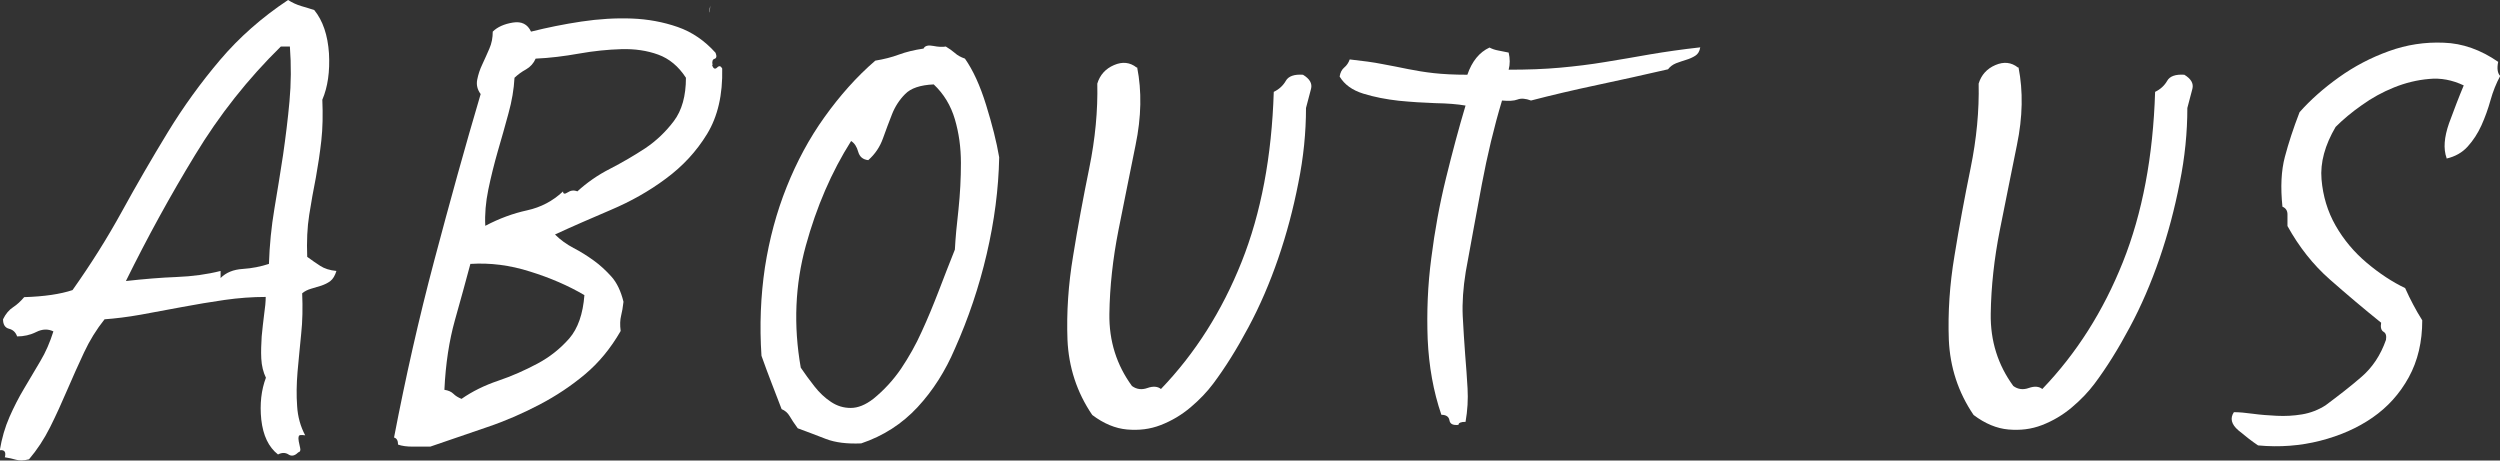
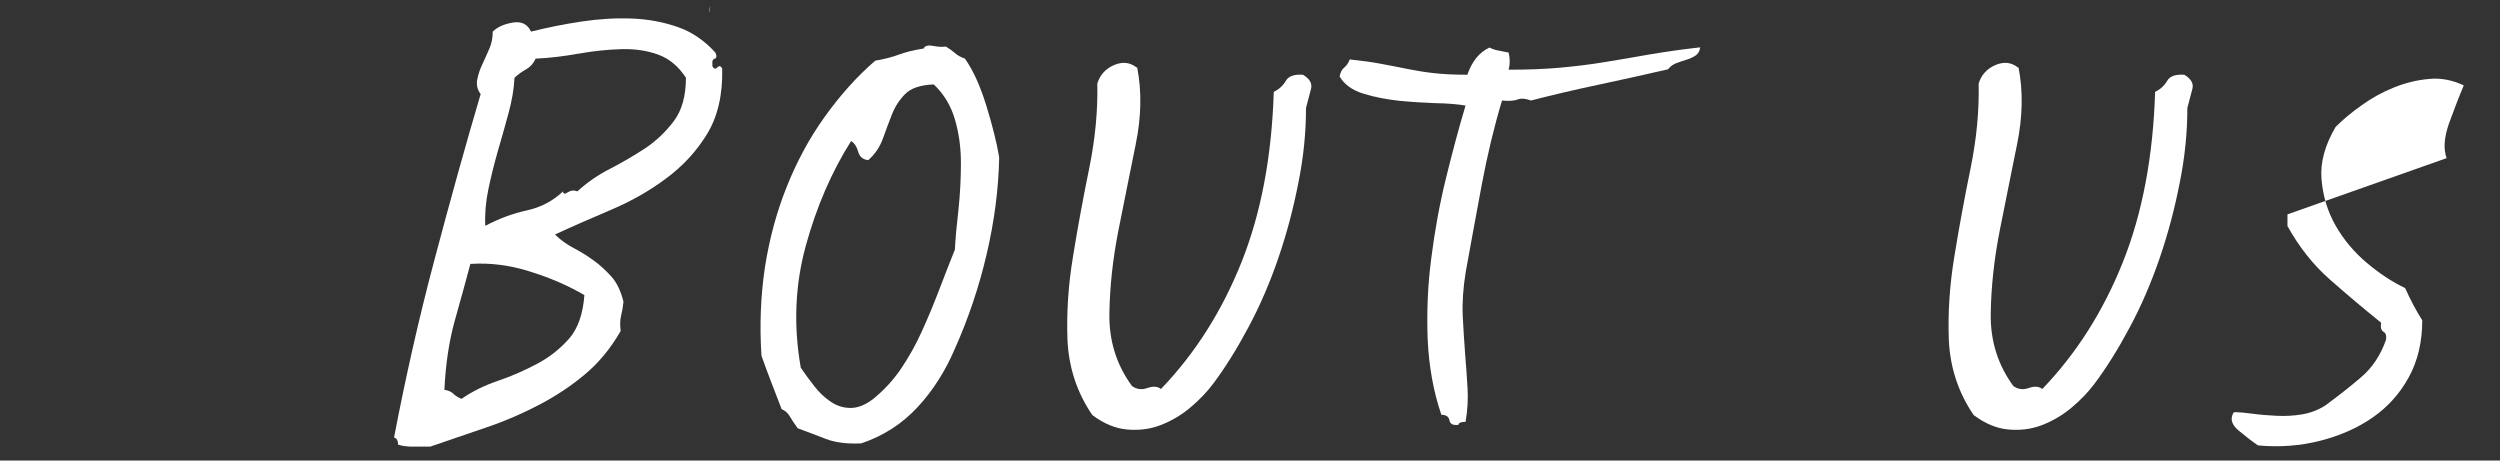
<svg xmlns="http://www.w3.org/2000/svg" id="Layer_1" data-name="Layer 1" version="1.1" viewBox="0 0 124.1 22.86">
  <rect x="0" y="0" width="124.1" height="22.86" fill="#333333" stroke="none" />
  <defs>
    <style>
      .cls-1 {
        fill: #fff;
        stroke-width: 0px;
      }
    </style>
  </defs>
-   <path class="cls-1" d="M15.25,12.75c.23.17.45.32.65.45.2.13.47.22.8.25-.07.23-.17.4-.3.5-.13.1-.28.17-.45.23-.17.05-.33.1-.5.15-.17.05-.32.12-.45.23.03.7.02,1.38-.05,2.02-.07.65-.12,1.28-.18,1.88-.05.6-.06,1.17-.02,1.7.03.53.17,1.02.4,1.45-.2-.03-.31-.02-.32.05-.02.07-.02.15,0,.25.02.1.04.21.07.33.03.12,0,.19-.1.22-.17.17-.33.2-.48.1-.15-.1-.33-.1-.52,0-.47-.37-.74-.94-.83-1.73-.08-.78,0-1.47.23-2.08-.13-.27-.21-.58-.23-.95-.02-.37,0-.73.02-1.1.03-.37.08-.72.12-1.08.05-.35.08-.64.08-.88-.67,0-1.35.05-2.05.15-.7.1-1.4.22-2.1.35-.7.13-1.38.26-2.05.38-.67.12-1.27.19-1.8.23-.4.5-.74,1.05-1.02,1.65-.28.6-.56,1.22-.83,1.85-.27.63-.55,1.25-.85,1.85-.3.6-.65,1.13-1.05,1.6-.27.07-.48.07-.65.02-.17-.05-.35-.09-.55-.12.07-.27-.02-.38-.25-.35.1-.6.26-1.15.48-1.65s.46-.97.73-1.42c.27-.45.53-.9.8-1.35.27-.45.48-.94.65-1.48-.27-.13-.55-.12-.85.03-.3.15-.62.22-.95.22-.07-.2-.2-.33-.4-.38-.2-.05-.3-.21-.3-.47.13-.27.3-.47.5-.6.2-.13.38-.3.55-.5,1-.03,1.8-.15,2.4-.35.9-1.27,1.72-2.57,2.45-3.9.73-1.33,1.49-2.64,2.27-3.92.78-1.28,1.65-2.48,2.6-3.6.95-1.12,2.07-2.11,3.38-2.98.2.13.42.23.65.3.23.07.45.13.65.2.43.53.67,1.25.73,2.15.05.9-.06,1.67-.33,2.3.03.73.02,1.41-.05,2.03-.07.62-.16,1.22-.27,1.83-.12.6-.23,1.22-.33,1.85-.1.63-.13,1.33-.1,2.1ZM13.95,2.3c-1.63,1.6-3.06,3.4-4.27,5.4-1.22,2-2.36,4.08-3.43,6.25.9-.1,1.74-.17,2.52-.2.78-.03,1.51-.13,2.18-.3v.35c.27-.27.63-.42,1.1-.45.47-.03.9-.12,1.3-.25.03-.93.12-1.84.27-2.73.15-.88.29-1.77.43-2.67.13-.9.24-1.79.32-2.67.08-.88.09-1.79.02-2.72h-.45Z" />
  <path class="cls-1" d="M35.35,3.25c.07.17.15.2.25.1.1-.1.18-.08.25.05.03,1.3-.22,2.38-.75,3.25-.53.87-1.22,1.61-2.05,2.22-.83.62-1.74,1.13-2.73,1.55-.98.42-1.91.82-2.77,1.22.27.27.58.49.92.67.35.18.68.39,1,.62.32.23.61.5.88.8.27.3.47.72.6,1.25-.03.27-.07.5-.12.7-.05.2-.06.45-.02.75-.5.87-1.09,1.58-1.77,2.15-.68.57-1.43,1.07-2.25,1.5-.82.43-1.68.81-2.6,1.12-.92.32-1.86.64-2.83.97h-.88c-.28,0-.52-.03-.72-.1,0-.2-.07-.32-.2-.35.57-2.97,1.23-5.9,2-8.8.77-2.9,1.53-5.65,2.3-8.25-.17-.23-.22-.47-.17-.72s.13-.5.25-.75c.12-.25.23-.51.35-.78.12-.27.17-.55.17-.85.23-.23.57-.38,1-.45.43-.07.73.08.9.45.8-.2,1.63-.37,2.5-.5.87-.13,1.7-.18,2.5-.15.8.03,1.56.17,2.28.42.72.25,1.34.68,1.88,1.28.07.17.05.27-.05.3-.1.03-.13.13-.1.3ZM23.35,13.1c-.23.87-.49,1.8-.77,2.8-.28,1-.46,2.15-.52,3.45.2.03.35.1.45.2.1.1.23.18.4.25.53-.37,1.14-.67,1.82-.9.68-.23,1.33-.52,1.95-.85.62-.33,1.14-.75,1.58-1.25.43-.5.68-1.22.75-2.15-.8-.47-1.7-.86-2.7-1.17-1-.32-1.98-.44-2.95-.38ZM27.95,9.5c0,.13.08.15.23.05.15-.1.31-.12.48-.05.47-.43,1.01-.81,1.62-1.12.62-.32,1.2-.66,1.75-1.02.55-.37,1.02-.82,1.42-1.35.4-.53.6-1.25.6-2.15-.37-.57-.83-.95-1.38-1.15s-1.16-.29-1.83-.27c-.67.02-1.37.09-2.1.22-.73.13-1.45.22-2.15.25-.1.23-.26.41-.47.53-.22.12-.41.26-.58.42-.03.57-.13,1.16-.3,1.77-.17.62-.34,1.24-.53,1.88-.18.63-.34,1.27-.47,1.9-.13.63-.18,1.23-.15,1.8.7-.37,1.39-.62,2.08-.77.68-.15,1.27-.46,1.77-.93ZM35.25.4c-.03.17-.05.24-.05.22,0-.02,0-.07.02-.15.02-.08.03-.15.03-.2s0,0,0,.12Z" />
  <path class="cls-1" d="M45.85,2.4c.07-.13.23-.17.48-.12s.46.06.62.03c.17.1.32.21.45.32.13.12.3.21.5.28.4.57.75,1.33,1.05,2.3.3.97.52,1.83.65,2.6-.03,1.57-.24,3.17-.62,4.8-.38,1.63-.91,3.2-1.58,4.7-.47,1.1-1.08,2.07-1.85,2.9-.77.83-1.7,1.43-2.8,1.8-.7.03-1.28-.04-1.75-.22-.47-.18-.93-.36-1.4-.53-.17-.23-.3-.43-.4-.6-.1-.17-.23-.28-.4-.35-.17-.43-.33-.87-.5-1.3-.17-.43-.33-.88-.5-1.35-.1-1.5-.04-2.96.17-4.38.22-1.42.58-2.75,1.08-4s1.12-2.41,1.88-3.47,1.59-2,2.52-2.8c.43-.07.82-.17,1.17-.3.35-.13.76-.23,1.23-.3ZM43.1,7.95c-.27-.03-.43-.17-.5-.42-.07-.25-.18-.42-.35-.53-.97,1.53-1.72,3.27-2.25,5.2-.53,1.93-.62,3.95-.25,6.05.2.3.43.61.68.93s.52.57.82.77c.3.2.62.3.98.3s.73-.15,1.12-.45c.53-.43.99-.93,1.38-1.5.38-.57.73-1.18,1.02-1.83.3-.65.58-1.33.85-2.03.27-.7.53-1.38.8-2.05.03-.57.09-1.23.18-2,.08-.77.12-1.53.12-2.3s-.1-1.49-.3-2.17c-.2-.68-.55-1.26-1.05-1.73-.67.03-1.14.19-1.42.48-.28.28-.5.62-.65,1-.15.38-.3.78-.45,1.2-.15.42-.39.78-.73,1.08Z" />
  <path class="cls-1" d="M56.45,3.35c.23,1.17.21,2.45-.08,3.85-.28,1.4-.57,2.81-.85,4.23s-.43,2.8-.45,4.15c-.02,1.35.36,2.54,1.12,3.58.23.17.49.2.77.1.28-.1.51-.08.67.05,1.7-1.77,3.03-3.87,4-6.3.97-2.43,1.5-5.25,1.6-8.45.27-.13.47-.32.6-.55.13-.23.42-.33.85-.3.33.2.47.43.4.7-.07.27-.15.58-.25.95,0,1.2-.12,2.44-.38,3.72-.25,1.28-.58,2.53-1,3.75-.42,1.22-.91,2.36-1.48,3.42-.57,1.07-1.15,2-1.75,2.8-.3.4-.67.79-1.12,1.17-.45.38-.94.67-1.48.88s-1.09.27-1.67.22c-.58-.05-1.16-.29-1.73-.72-.77-1.13-1.17-2.38-1.23-3.73-.05-1.35.04-2.74.28-4.17.23-1.43.5-2.88.8-4.35s.43-2.87.4-4.2c.13-.43.41-.74.83-.92.42-.18.79-.14,1.12.12Z" />
  <path class="cls-1" d="M84.4,2.35c-.03.2-.12.34-.25.42-.13.08-.28.15-.45.2-.17.05-.33.11-.5.17-.17.07-.3.17-.4.3-1.17.27-2.34.53-3.52.78-1.18.25-2.28.51-3.28.77-.27-.1-.49-.12-.67-.05-.18.07-.44.08-.77.05-.4,1.33-.73,2.72-1,4.15-.27,1.43-.53,2.88-.8,4.35-.13.8-.18,1.53-.15,2.2.03.67.08,1.3.12,1.9.05.6.09,1.17.12,1.7.03.53,0,1.08-.1,1.65-.23,0-.35.05-.35.15-.27.03-.42-.04-.45-.23-.03-.18-.17-.27-.4-.27-.4-1.17-.62-2.42-.68-3.75-.05-1.33,0-2.67.18-4.03.17-1.35.41-2.67.73-3.97.32-1.3.64-2.5.97-3.6-.4-.07-.9-.11-1.5-.12-.6-.02-1.21-.06-1.82-.12-.62-.07-1.2-.18-1.75-.35-.55-.17-.94-.45-1.18-.85.03-.2.11-.35.23-.45.12-.1.21-.23.27-.4.63.07,1.18.14,1.62.23.45.08.88.17,1.28.25.4.08.82.15,1.27.2.45.05,1.01.08,1.67.08.23-.67.6-1.12,1.1-1.35.13.07.28.12.45.15.17.03.33.07.5.1.07.3.07.58,0,.85.93,0,1.78-.03,2.55-.1.77-.07,1.51-.16,2.23-.28.72-.12,1.46-.24,2.23-.38.77-.13,1.6-.25,2.5-.35Z" />
  <path class="cls-1" d="M100.2,3.35c.23,1.17.21,2.45-.08,3.85-.28,1.4-.57,2.81-.85,4.23s-.43,2.8-.45,4.15c-.02,1.35.36,2.54,1.12,3.58.23.17.49.2.77.1.28-.1.51-.08.67.05,1.7-1.77,3.03-3.87,4-6.3.97-2.43,1.5-5.25,1.6-8.45.27-.13.47-.32.6-.55.13-.23.42-.33.85-.3.33.2.47.43.4.7-.07.27-.15.58-.25.95,0,1.2-.12,2.44-.38,3.72-.25,1.28-.58,2.53-1,3.75-.42,1.22-.91,2.36-1.48,3.42-.57,1.07-1.15,2-1.75,2.8-.3.4-.67.79-1.12,1.17-.45.38-.94.67-1.48.88s-1.09.27-1.67.22c-.58-.05-1.16-.29-1.73-.72-.77-1.13-1.17-2.38-1.23-3.73-.05-1.35.04-2.74.28-4.17.23-1.43.5-2.88.8-4.35s.43-2.87.4-4.2c.13-.43.41-.74.83-.92.42-.18.79-.14,1.12.12Z" />
-   <path class="cls-1" d="M121.45,7.85c-.17-.47-.12-1.04.12-1.73.25-.68.49-1.31.73-1.88-.57-.27-1.14-.38-1.73-.32-.58.05-1.16.19-1.73.42-.57.23-1.1.52-1.6.88-.5.35-.93.71-1.3,1.08-.53.9-.77,1.77-.7,2.6.07.83.3,1.6.7,2.3s.92,1.32,1.55,1.85c.63.53,1.27.95,1.9,1.25.13.3.27.57.4.82.13.25.28.51.45.78,0,1.07-.22,2.01-.67,2.83-.45.82-1.05,1.48-1.8,2s-1.62.9-2.6,1.15c-.98.25-2.01.33-3.08.23-.3-.2-.62-.45-.98-.75-.35-.3-.42-.6-.22-.9.27,0,.58.03.95.08.37.05.76.08,1.18.1.42.02.83,0,1.25-.07.42-.07.81-.22,1.17-.45.63-.47,1.23-.93,1.77-1.4.55-.47.96-1.08,1.23-1.85.03-.2,0-.33-.12-.4-.12-.07-.16-.22-.12-.45-.87-.7-1.72-1.42-2.55-2.15-.83-.73-1.53-1.62-2.1-2.65v-.58c0-.18-.08-.31-.25-.38-.1-.97-.06-1.79.12-2.47.18-.68.42-1.42.73-2.22.53-.6,1.18-1.18,1.95-1.73.77-.55,1.59-.98,2.48-1.3.88-.32,1.79-.46,2.73-.42.93.03,1.83.35,2.7.95-.07.33-.03.57.1.7-.2.37-.36.77-.48,1.2-.12.43-.27.85-.45,1.25-.18.4-.41.75-.68,1.05-.27.3-.62.5-1.05.6Z" />
+   <path class="cls-1" d="M121.45,7.85c-.17-.47-.12-1.04.12-1.73.25-.68.49-1.31.73-1.88-.57-.27-1.14-.38-1.73-.32-.58.05-1.16.19-1.73.42-.57.23-1.1.52-1.6.88-.5.35-.93.71-1.3,1.08-.53.9-.77,1.77-.7,2.6.07.83.3,1.6.7,2.3s.92,1.32,1.55,1.85c.63.53,1.27.95,1.9,1.25.13.3.27.57.4.82.13.25.28.51.45.78,0,1.07-.22,2.01-.67,2.83-.45.82-1.05,1.48-1.8,2s-1.62.9-2.6,1.15c-.98.25-2.01.33-3.08.23-.3-.2-.62-.45-.98-.75-.35-.3-.42-.6-.22-.9.27,0,.58.03.95.08.37.05.76.08,1.18.1.42.02.83,0,1.25-.07.42-.07.81-.22,1.17-.45.63-.47,1.23-.93,1.77-1.4.55-.47.96-1.08,1.23-1.85.03-.2,0-.33-.12-.4-.12-.07-.16-.22-.12-.45-.87-.7-1.72-1.42-2.55-2.15-.83-.73-1.53-1.62-2.1-2.65v-.58Z" />
</svg>